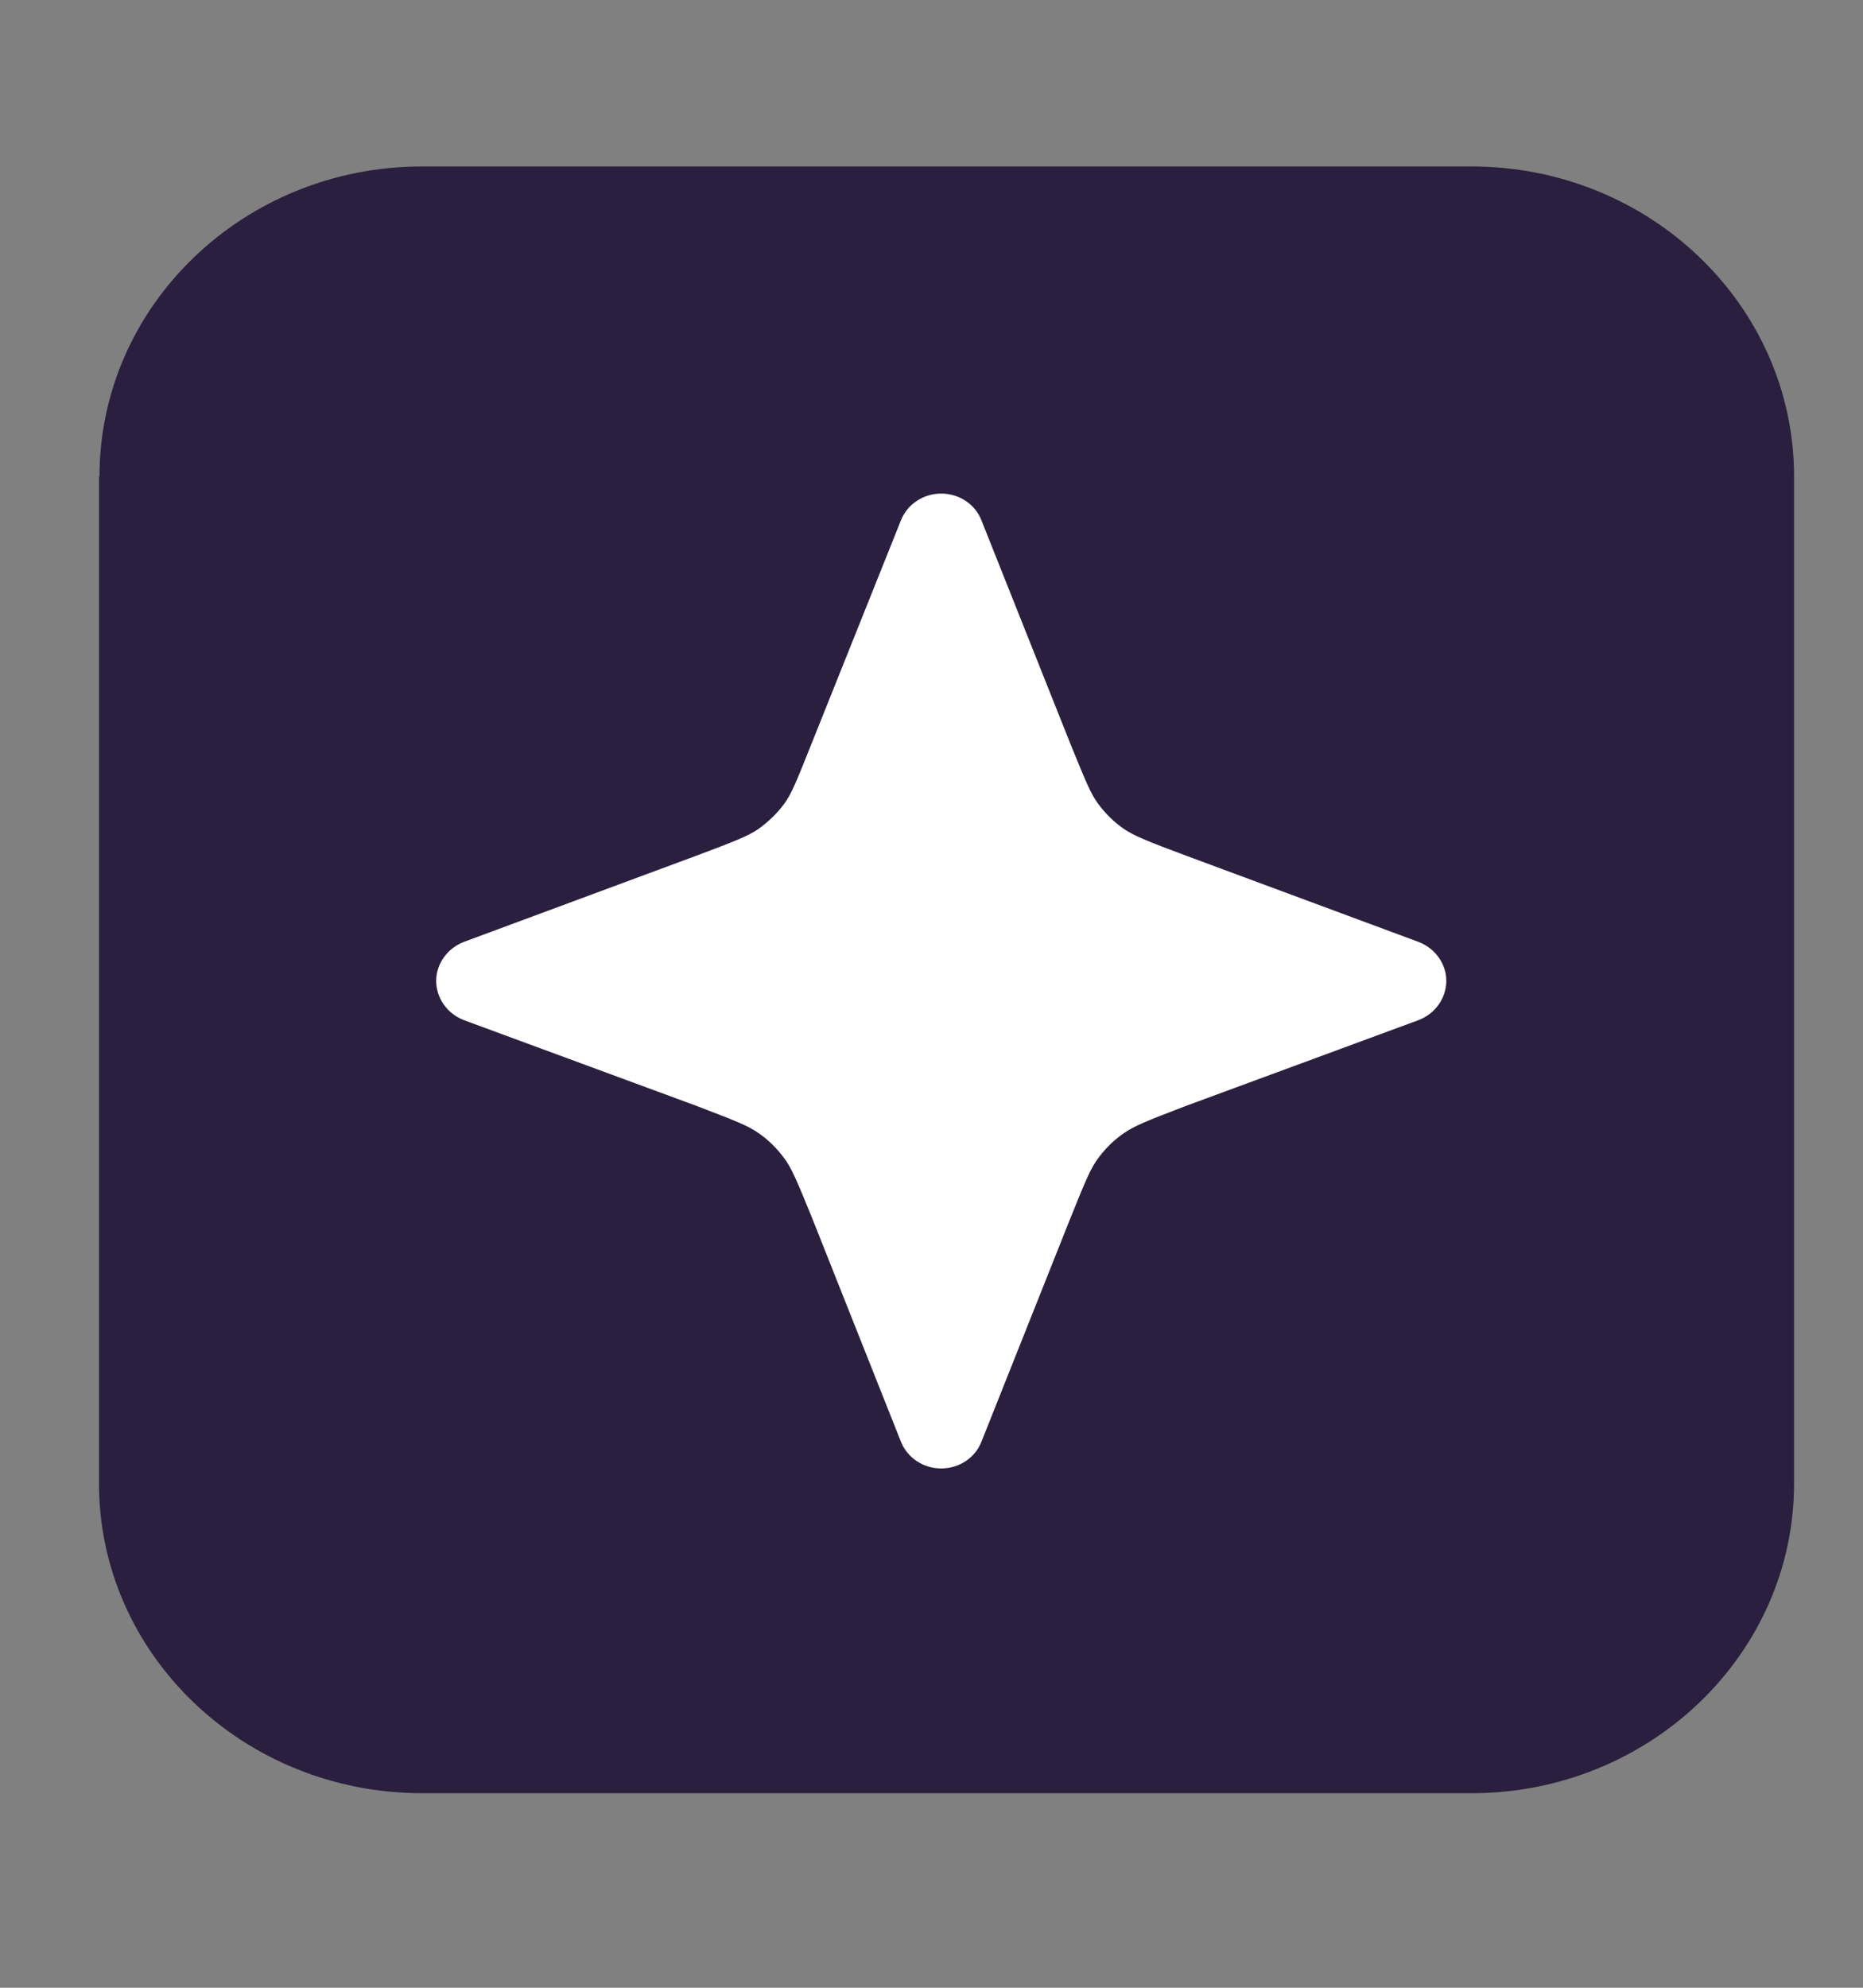
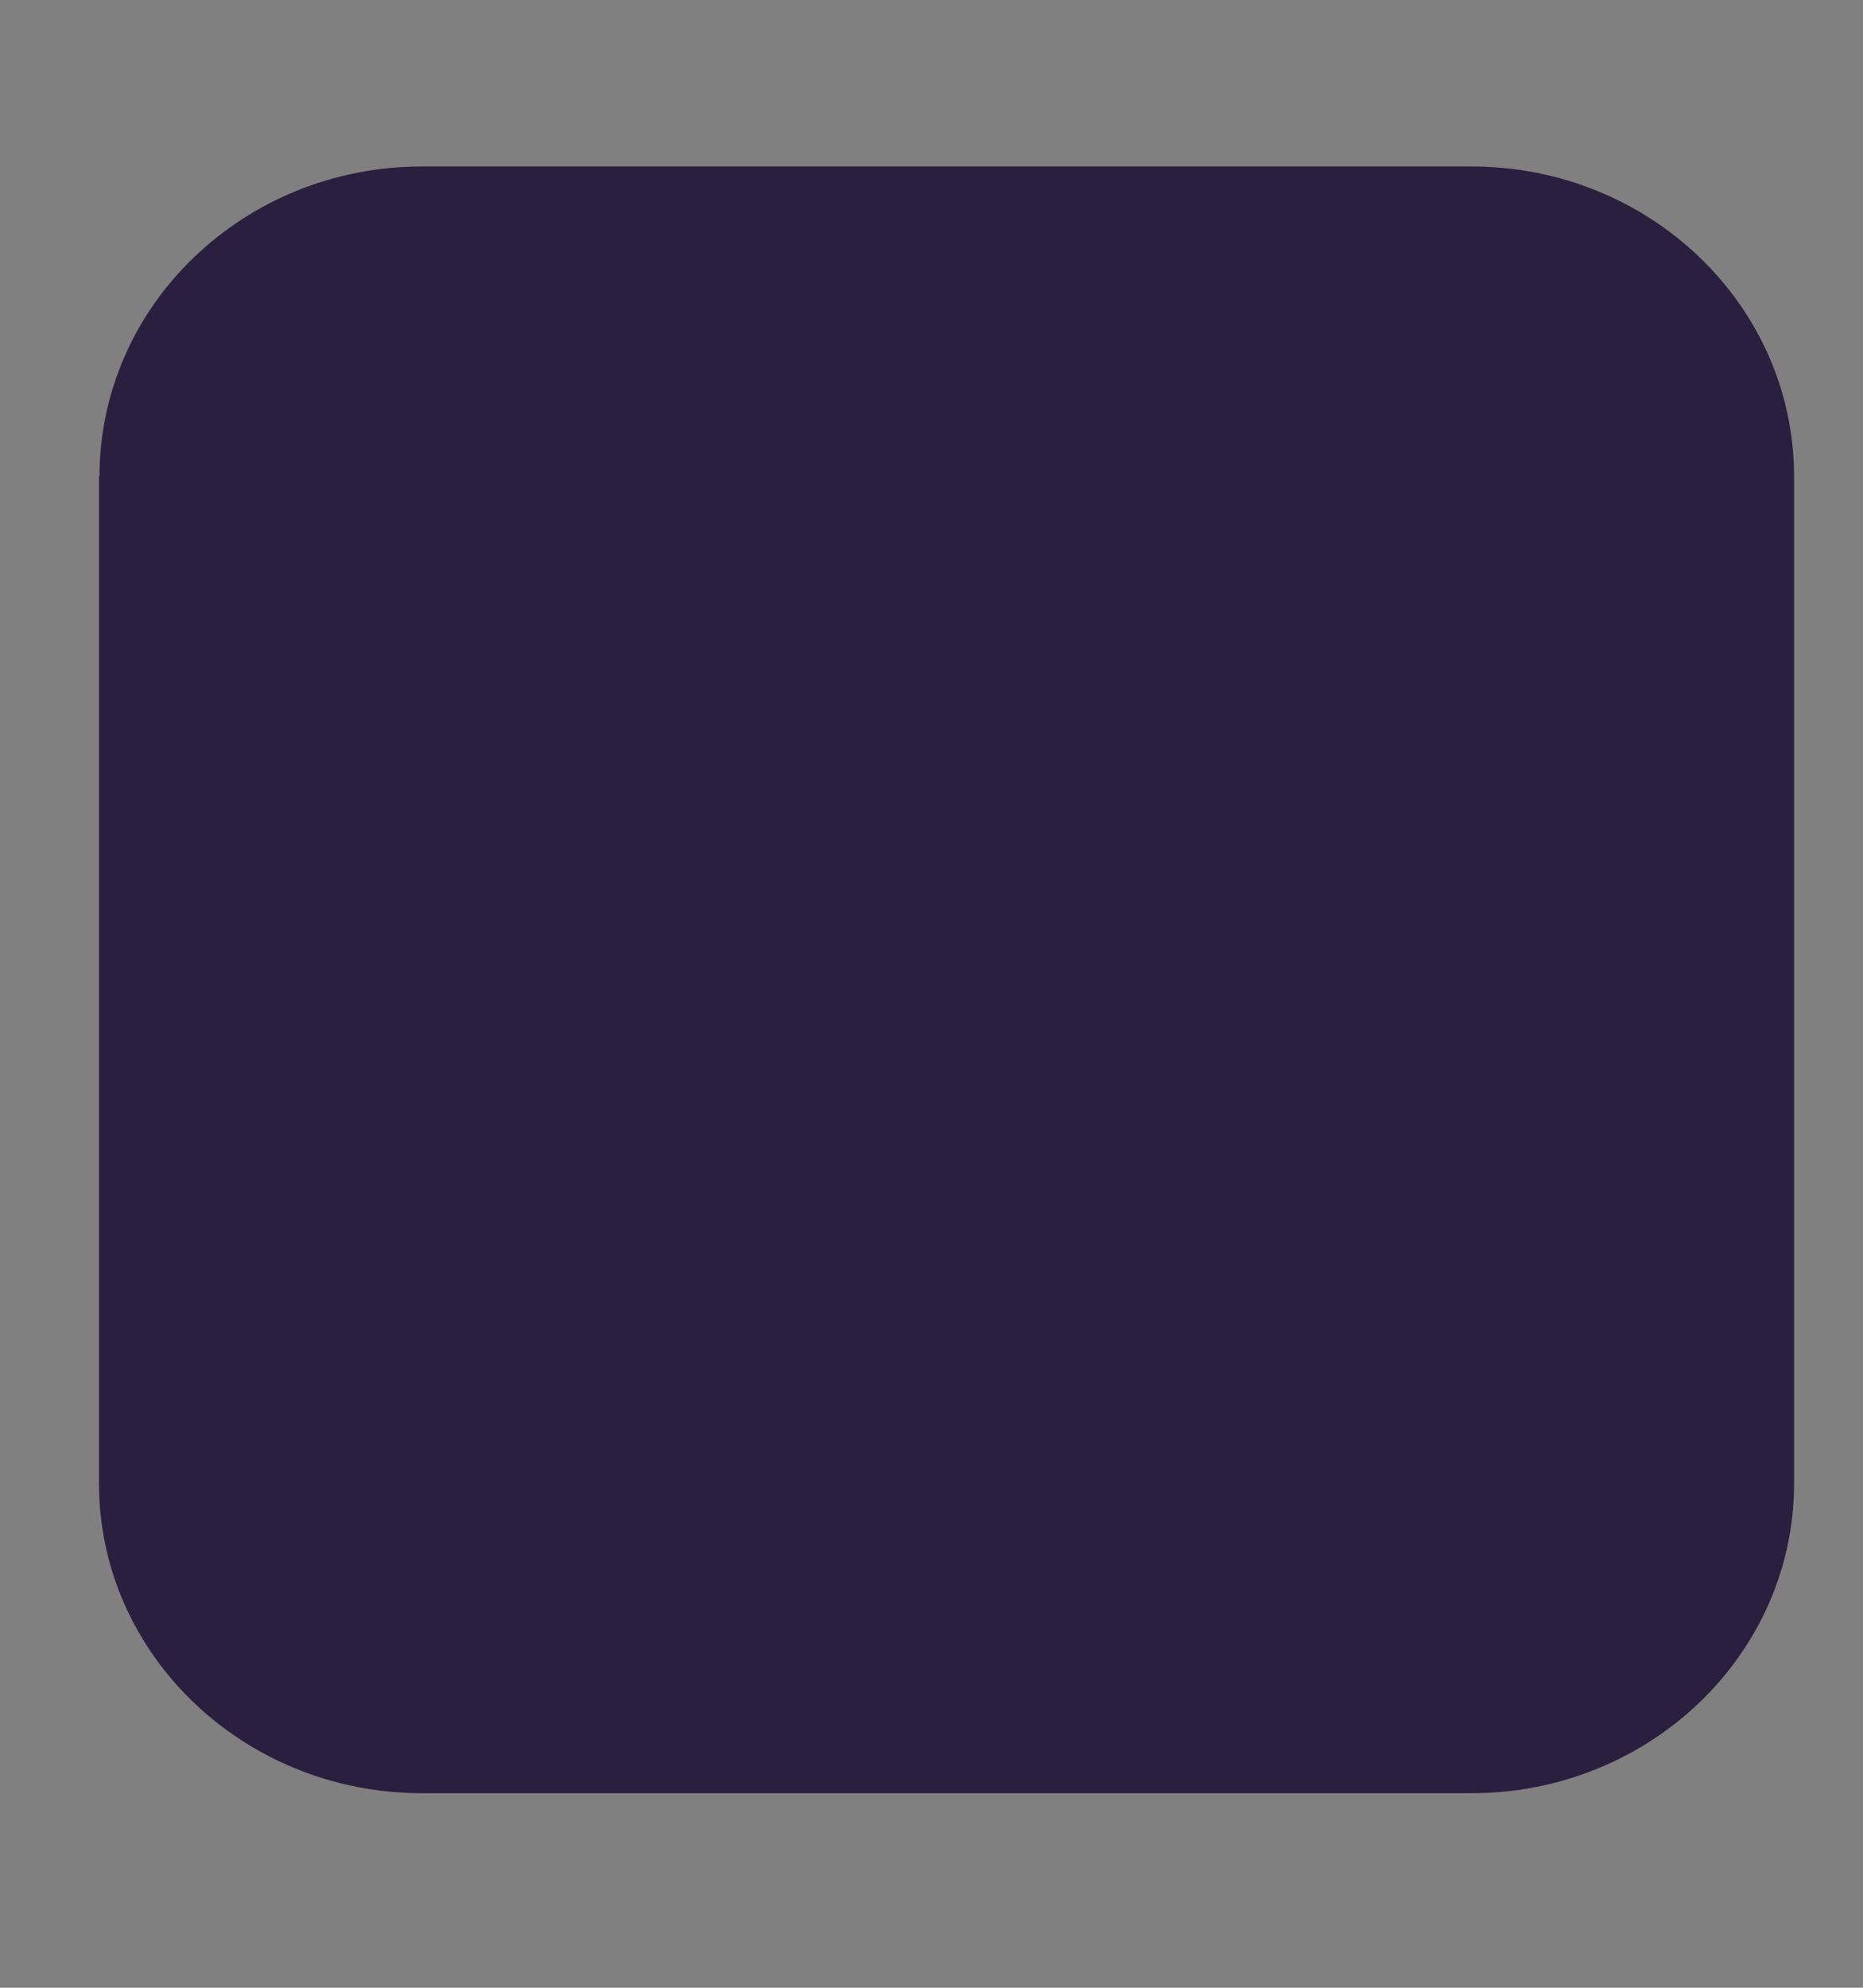
<svg xmlns="http://www.w3.org/2000/svg" width="15px" height="16px" viewBox="0 0 15 16" version="1.1">
  <rect x="0" y="0" width="15" height="16" fill="#808080" stroke="none" />
  <g id="surface1">
    <path style=" stroke:none;fill-rule:nonzero;fill:rgb(16.471%,12.157%,24.314%);fill-opacity:1;" d="M 0.801 3.836 C 0.801 2.457 1.965 1.34 3.398 1.34 L 11.848 1.34 C 13.281 1.34 14.445 2.457 14.445 3.836 L 14.445 11.941 C 14.445 13.316 13.281 14.434 11.848 14.434 L 3.398 14.434 C 1.961 14.434 0.797 13.316 0.797 11.941 L 0.797 3.836 Z M 0.801 3.836 " />
-     <path style=" stroke:none;fill-rule:nonzero;fill:rgb(100%,100%,100%);fill-opacity:1;" d="M 7.578 11.82 C 7.434 11.82 7.305 11.734 7.254 11.605 L 6.539 9.805 C 6.41 9.488 6.371 9.398 6.312 9.32 C 6.254 9.242 6.184 9.172 6.102 9.117 C 6.023 9.062 5.926 9.023 5.598 8.898 L 3.734 8.211 C 3.602 8.16 3.512 8.035 3.512 7.895 C 3.512 7.758 3.602 7.633 3.734 7.582 L 5.598 6.891 C 5.922 6.77 6.02 6.73 6.102 6.676 C 6.184 6.617 6.254 6.551 6.312 6.473 C 6.371 6.395 6.41 6.297 6.535 5.984 L 7.254 4.188 C 7.305 4.059 7.434 3.973 7.578 3.973 C 7.723 3.973 7.852 4.059 7.902 4.188 L 8.617 5.984 C 8.746 6.301 8.785 6.395 8.844 6.473 C 8.902 6.551 8.973 6.621 9.055 6.676 C 9.137 6.73 9.234 6.77 9.559 6.891 L 11.422 7.582 C 11.555 7.633 11.645 7.758 11.645 7.895 C 11.645 8.035 11.555 8.16 11.422 8.211 L 9.559 8.898 C 9.23 9.023 9.137 9.062 9.055 9.117 C 8.973 9.172 8.902 9.242 8.844 9.32 C 8.785 9.398 8.746 9.488 8.617 9.809 L 7.902 11.605 C 7.852 11.734 7.723 11.82 7.578 11.82 Z M 7.578 11.82 " />
  </g>
</svg>